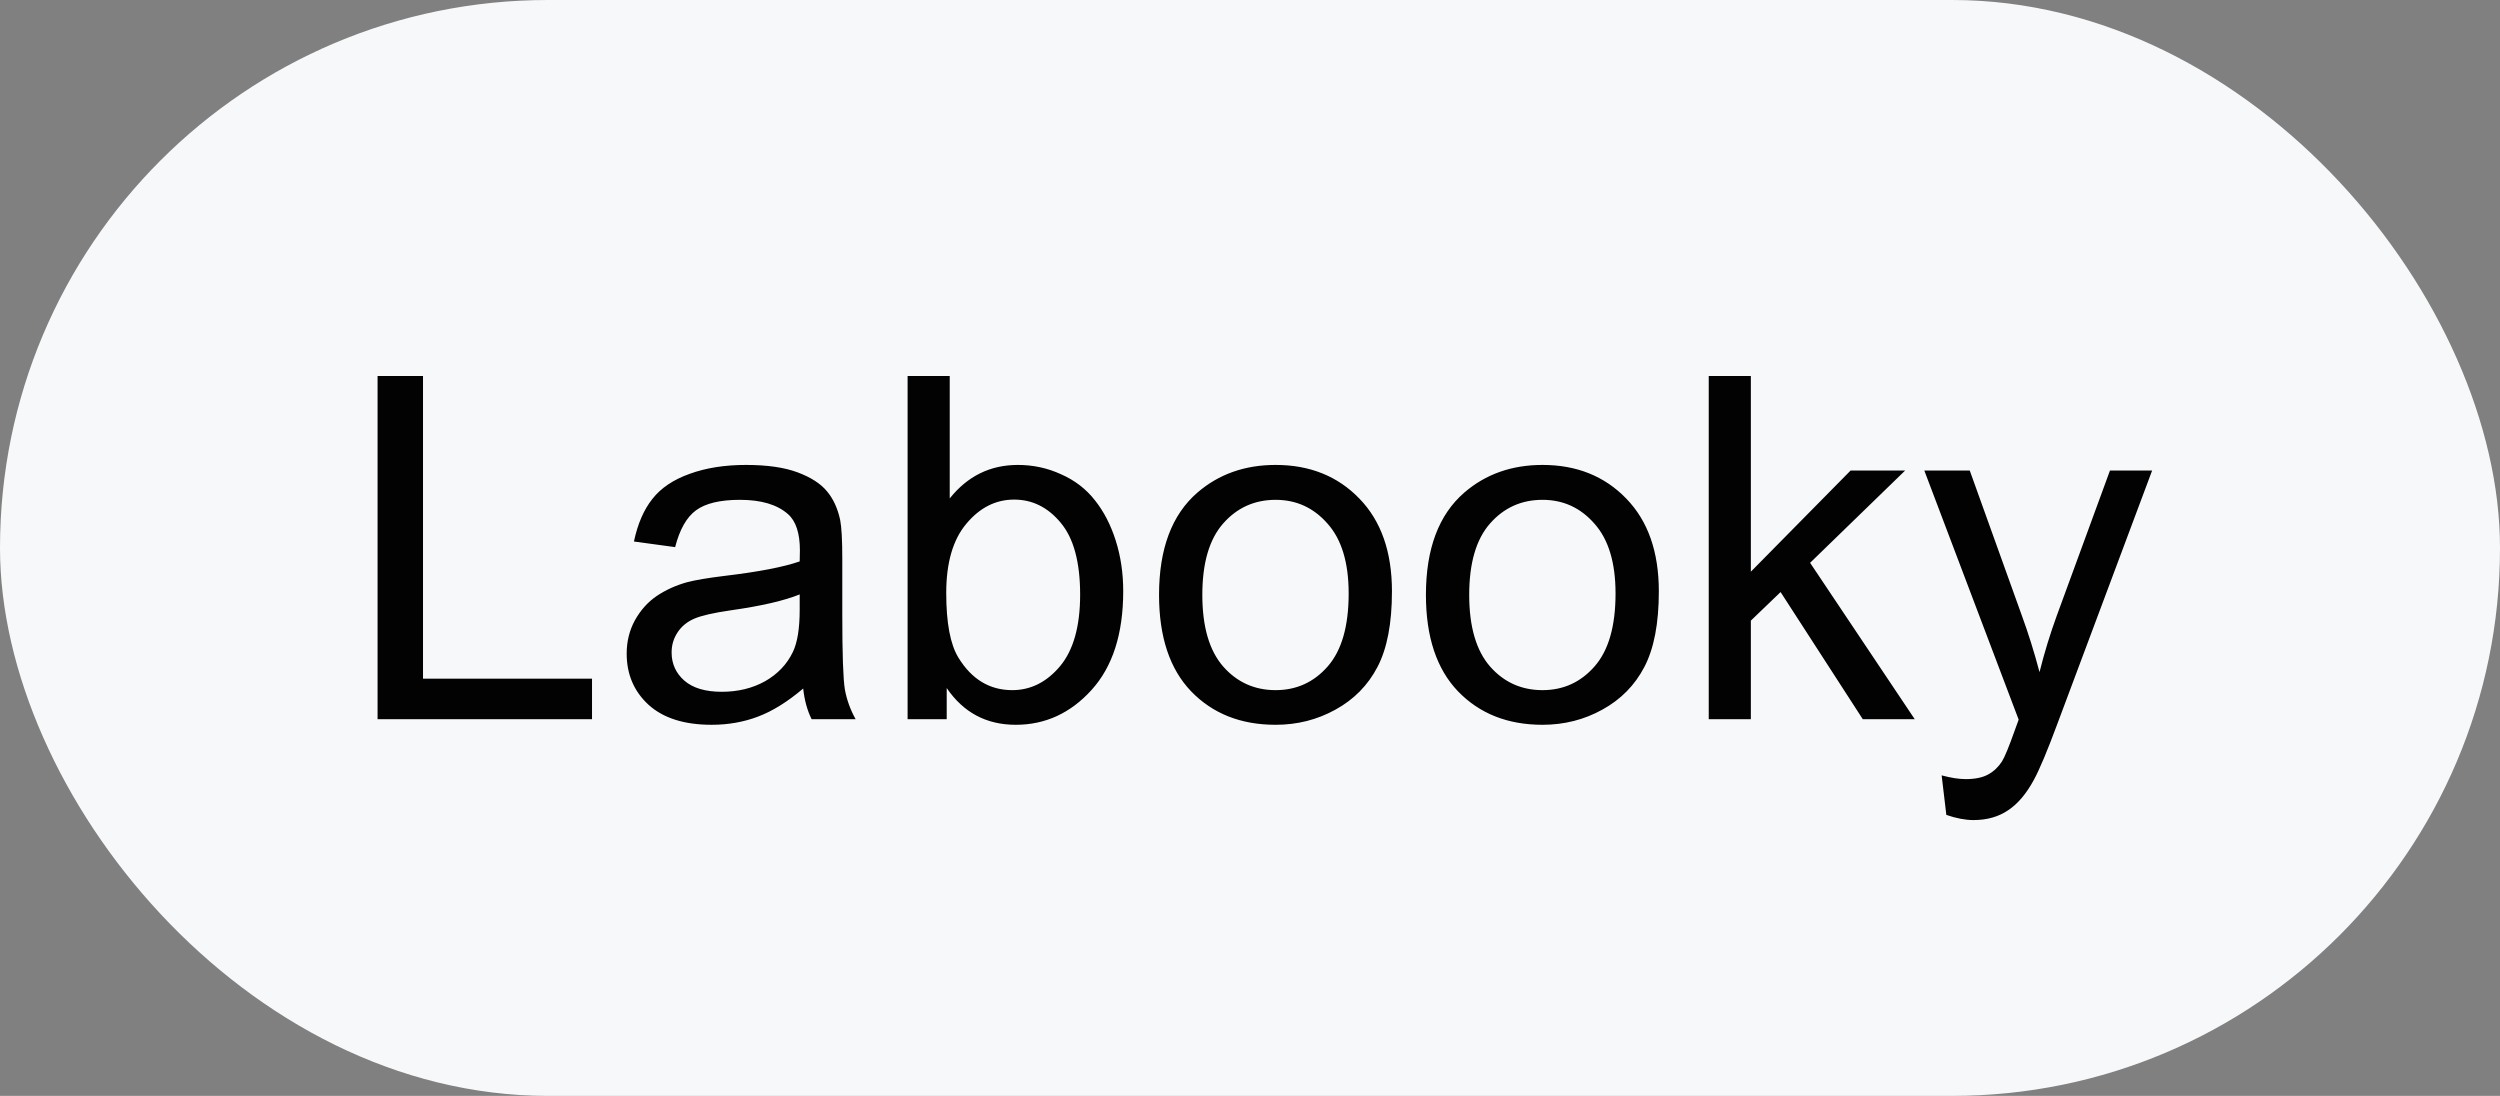
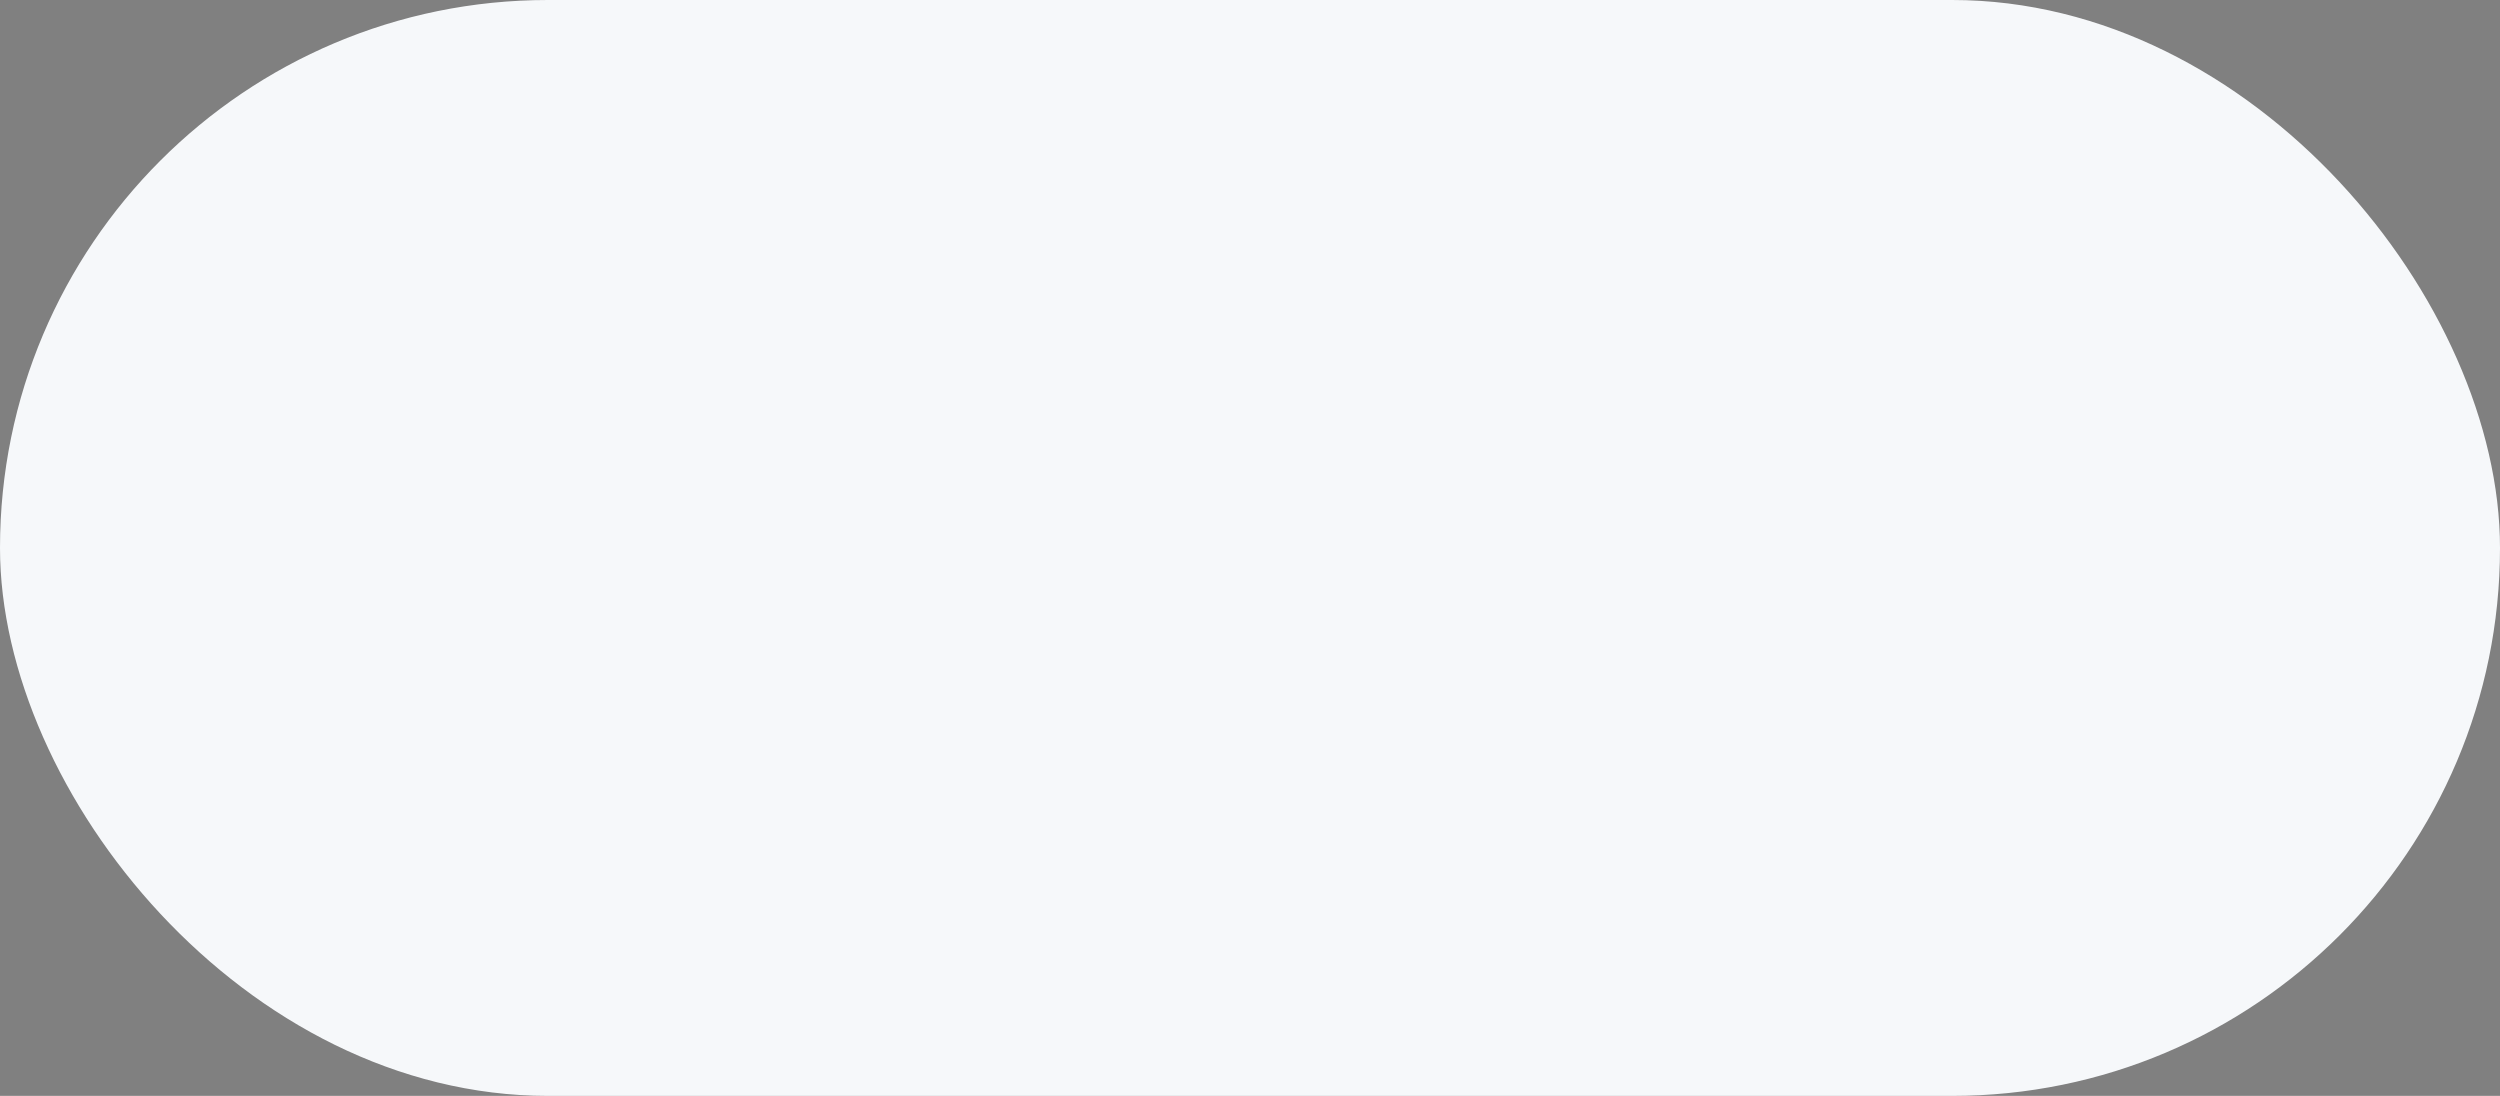
<svg xmlns="http://www.w3.org/2000/svg" width="73" height="32" viewBox="0 0 73 32" fill="none">
  <rect x="0" y="0" width="73" height="32" fill="#808080" stroke="none" />
  <rect width="73" height="32" rx="16" fill="#F6F8FA" />
-   <path d="M11.025 21V10.979H12.352V19.817H17.287V21H11.025ZM23.453 20.105C22.997 20.492 22.558 20.765 22.134 20.925C21.715 21.084 21.263 21.164 20.78 21.164C19.983 21.164 19.37 20.97 18.941 20.583C18.513 20.191 18.299 19.692 18.299 19.086C18.299 18.73 18.379 18.407 18.538 18.115C18.702 17.819 18.914 17.582 19.174 17.404C19.438 17.227 19.734 17.092 20.062 17.001C20.304 16.937 20.669 16.876 21.156 16.816C22.15 16.698 22.881 16.557 23.351 16.393C23.355 16.224 23.357 16.117 23.357 16.071C23.357 15.57 23.241 15.217 23.009 15.012C22.694 14.734 22.227 14.595 21.607 14.595C21.029 14.595 20.6 14.697 20.322 14.902C20.049 15.103 19.846 15.461 19.714 15.976L18.511 15.812C18.62 15.296 18.8 14.882 19.051 14.567C19.301 14.248 19.664 14.005 20.138 13.836C20.612 13.663 21.161 13.576 21.785 13.576C22.405 13.576 22.909 13.649 23.296 13.795C23.683 13.941 23.968 14.125 24.15 14.349C24.333 14.567 24.46 14.845 24.533 15.183C24.574 15.392 24.595 15.771 24.595 16.317V17.958C24.595 19.102 24.62 19.826 24.67 20.132C24.725 20.433 24.829 20.722 24.984 21H23.699C23.572 20.745 23.49 20.446 23.453 20.105ZM23.351 17.356C22.904 17.539 22.234 17.694 21.341 17.821C20.835 17.894 20.477 17.976 20.268 18.067C20.058 18.159 19.896 18.293 19.782 18.471C19.668 18.644 19.611 18.838 19.611 19.052C19.611 19.38 19.734 19.653 19.98 19.872C20.231 20.091 20.596 20.2 21.074 20.2C21.548 20.2 21.97 20.098 22.339 19.893C22.708 19.683 22.979 19.398 23.152 19.038C23.285 18.76 23.351 18.35 23.351 17.808V17.356ZM27.644 21H26.502V10.979H27.732V14.554C28.252 13.902 28.915 13.576 29.722 13.576C30.168 13.576 30.59 13.667 30.986 13.85C31.387 14.027 31.715 14.28 31.971 14.608C32.23 14.932 32.433 15.324 32.579 15.784C32.725 16.244 32.798 16.737 32.798 17.261C32.798 18.505 32.49 19.466 31.875 20.145C31.26 20.825 30.521 21.164 29.66 21.164C28.803 21.164 28.131 20.806 27.644 20.091V21ZM27.63 17.315C27.63 18.186 27.748 18.815 27.985 19.202C28.373 19.836 28.897 20.152 29.558 20.152C30.095 20.152 30.56 19.92 30.952 19.455C31.344 18.986 31.54 18.288 31.54 17.363C31.54 16.415 31.351 15.716 30.973 15.265C30.599 14.813 30.145 14.588 29.612 14.588C29.075 14.588 28.61 14.823 28.218 15.292C27.826 15.757 27.63 16.431 27.63 17.315ZM33.844 17.37C33.844 16.026 34.217 15.03 34.965 14.383C35.589 13.845 36.35 13.576 37.248 13.576C38.246 13.576 39.062 13.904 39.695 14.56C40.329 15.212 40.645 16.115 40.645 17.268C40.645 18.202 40.504 18.938 40.222 19.476C39.944 20.009 39.536 20.424 38.998 20.72C38.465 21.016 37.882 21.164 37.248 21.164C36.232 21.164 35.409 20.838 34.78 20.186C34.156 19.535 33.844 18.596 33.844 17.37ZM35.108 17.37C35.108 18.3 35.311 18.997 35.717 19.462C36.122 19.922 36.633 20.152 37.248 20.152C37.859 20.152 38.367 19.92 38.773 19.455C39.178 18.99 39.381 18.282 39.381 17.329C39.381 16.431 39.176 15.752 38.766 15.292C38.36 14.827 37.854 14.595 37.248 14.595C36.633 14.595 36.122 14.825 35.717 15.285C35.311 15.745 35.108 16.44 35.108 17.37ZM41.637 17.37C41.637 16.026 42.01 15.03 42.758 14.383C43.382 13.845 44.143 13.576 45.041 13.576C46.039 13.576 46.855 13.904 47.488 14.56C48.122 15.212 48.438 16.115 48.438 17.268C48.438 18.202 48.297 18.938 48.015 19.476C47.737 20.009 47.329 20.424 46.791 20.72C46.258 21.016 45.675 21.164 45.041 21.164C44.025 21.164 43.202 20.838 42.573 20.186C41.949 19.535 41.637 18.596 41.637 17.37ZM42.901 17.37C42.901 18.3 43.104 18.997 43.51 19.462C43.915 19.922 44.426 20.152 45.041 20.152C45.652 20.152 46.16 19.92 46.565 19.455C46.971 18.99 47.174 18.282 47.174 17.329C47.174 16.431 46.969 15.752 46.559 15.292C46.153 14.827 45.647 14.595 45.041 14.595C44.426 14.595 43.915 14.825 43.51 15.285C43.104 15.745 42.901 16.44 42.901 17.37ZM49.895 21V10.979H51.125V16.693L54.037 13.74H55.63L52.855 16.434L55.91 21H54.393L51.993 17.288L51.125 18.122V21H49.895ZM56.833 23.796L56.696 22.641C56.965 22.713 57.2 22.75 57.4 22.75C57.674 22.75 57.893 22.704 58.057 22.613C58.221 22.522 58.355 22.395 58.46 22.23C58.537 22.107 58.663 21.802 58.836 21.314C58.859 21.246 58.895 21.146 58.945 21.014L56.19 13.74H57.517L59.027 17.944C59.223 18.477 59.399 19.038 59.554 19.626C59.695 19.061 59.864 18.509 60.06 17.972L61.611 13.74H62.842L60.08 21.123C59.784 21.921 59.554 22.47 59.39 22.77C59.171 23.176 58.92 23.472 58.638 23.659C58.355 23.851 58.018 23.946 57.626 23.946C57.389 23.946 57.125 23.896 56.833 23.796Z" fill="#020202" />
</svg>